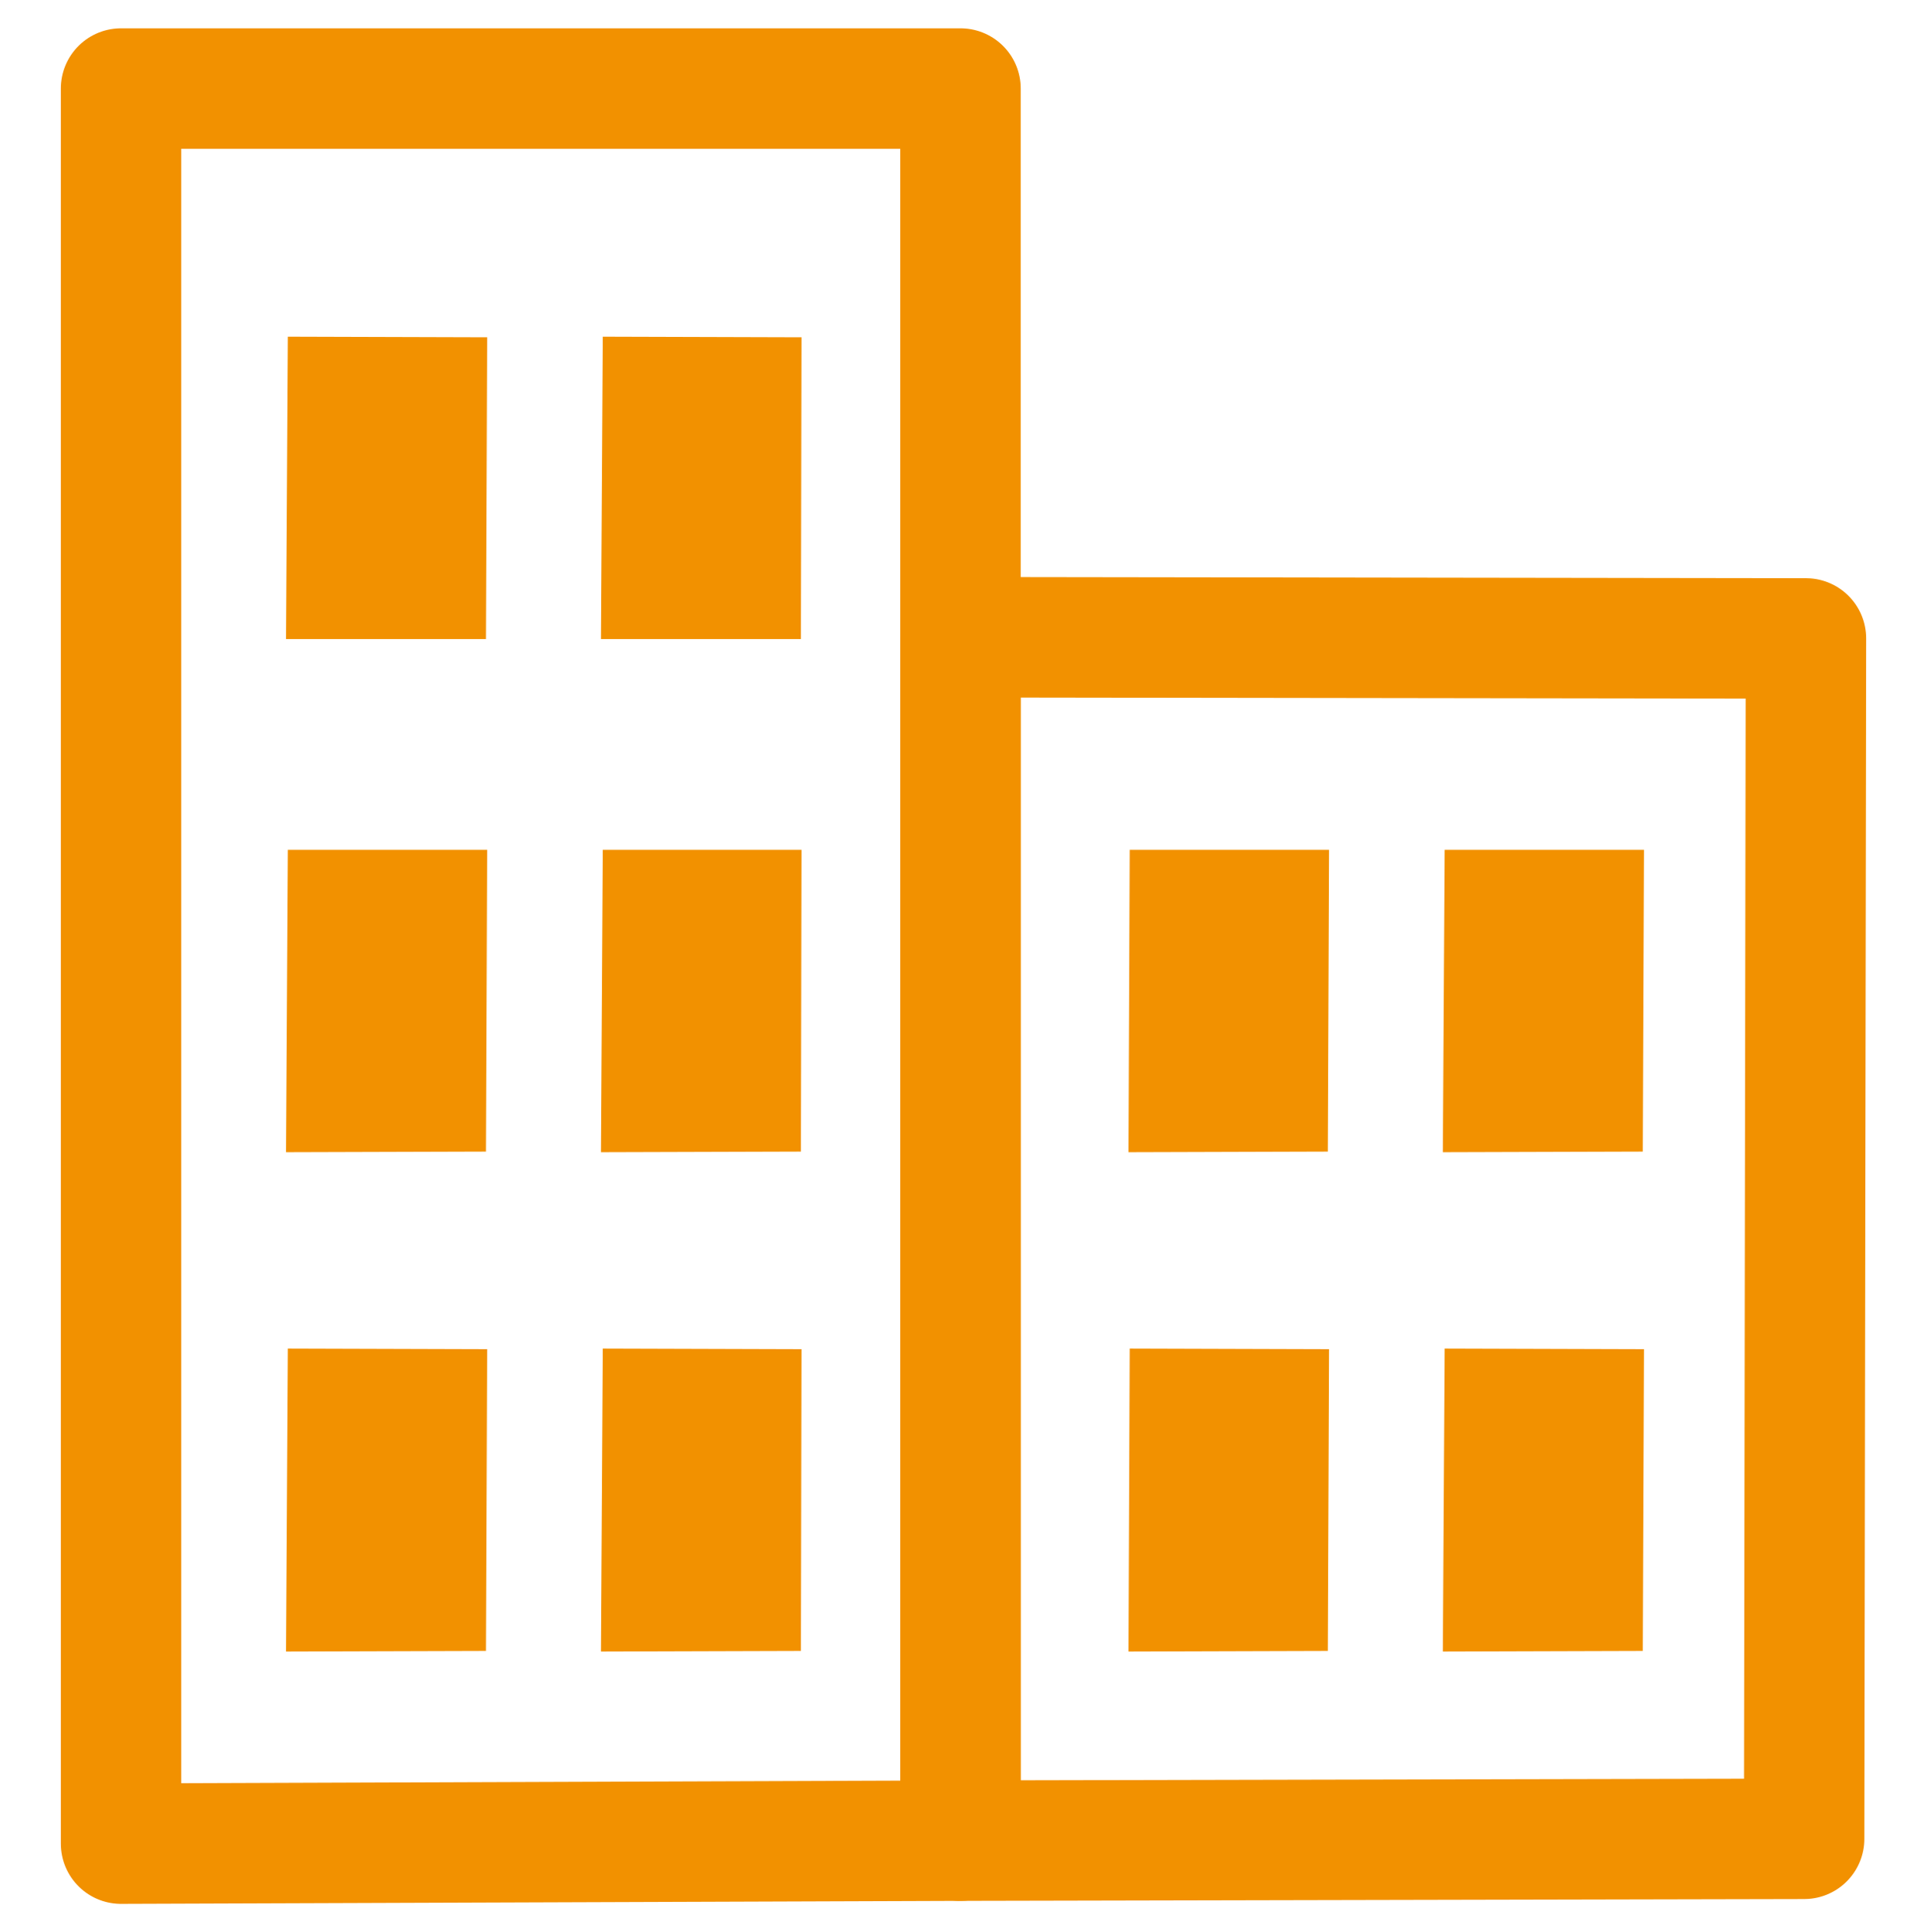
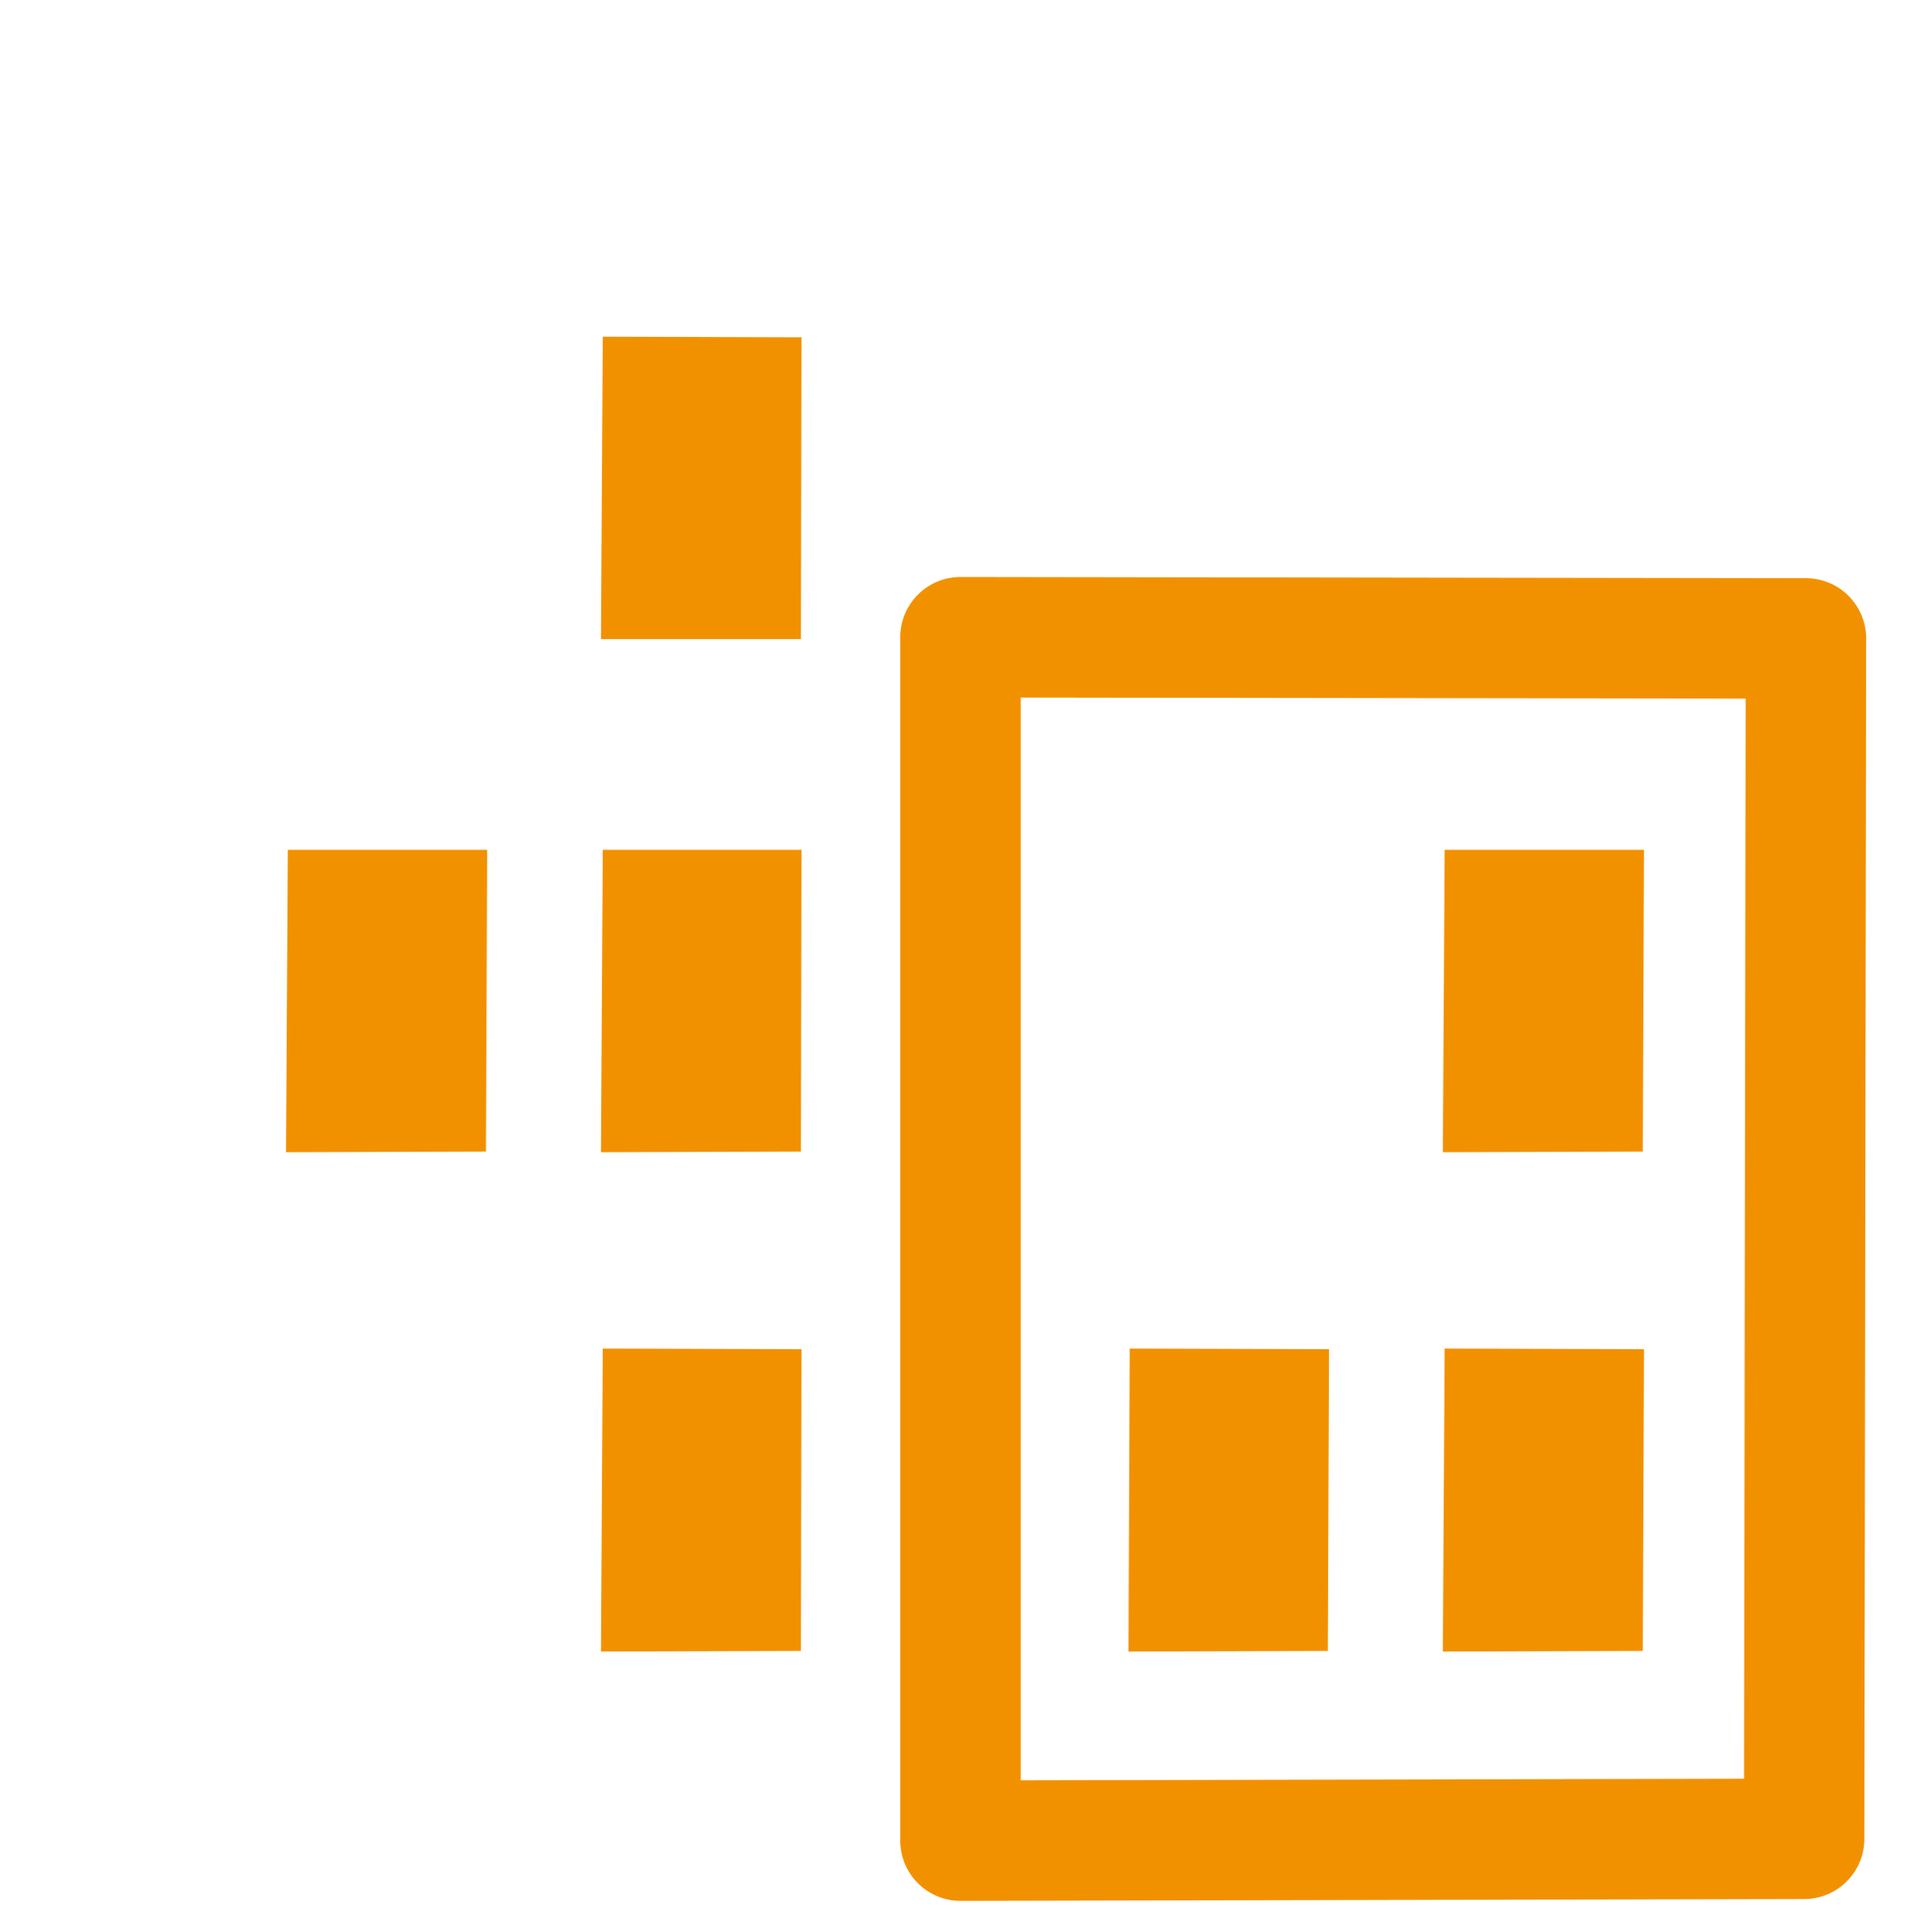
<svg xmlns="http://www.w3.org/2000/svg" version="1.1" id="Ebene_1" x="0px" y="0px" viewBox="0 0 32 32.08" style="enable-background:new 0 0 32 32.08;" xml:space="preserve">
  <style type="text/css">
	.st0{fill:none;stroke:#F29100;stroke-width:2;stroke-linecap:round;stroke-linejoin:round;stroke-miterlimit:10;}
	.st1{fill:#F29100;}
</style>
  <g>
-     <polygon class="st0" points="2.01,30.61 2.01,1.47 15.95,1.47 15.95,30.56  " />
    <polygon class="st0" points="15.95,30.56 15.95,10.58 29.99,10.6 29.96,30.53  " />
    <g>
-       <polygon class="st1" points="4.75,10.61 4.78,5.59 8.09,5.6 8.07,10.61   " />
      <polygon class="st1" points="9.98,10.61 10.01,5.59 13.31,5.6 13.3,10.61   " />
      <polygon class="st1" points="4.75,19.13 4.78,14.11 8.09,14.11 8.07,19.12   " />
      <polygon class="st1" points="9.98,19.13 10.01,14.11 13.31,14.11 13.3,19.12   " />
-       <polygon class="st1" points="4.75,27.42 4.78,22.39 8.09,22.4 8.07,27.41   " />
      <polygon class="st1" points="9.98,27.42 10.01,22.39 13.31,22.4 13.3,27.41   " />
-       <polygon class="st1" points="18.74,19.13 18.76,14.11 22.07,14.11 22.05,19.12   " />
      <polygon class="st1" points="23.96,19.13 23.99,14.11 27.3,14.11 27.28,19.12   " />
      <polygon class="st1" points="18.74,27.42 18.76,22.39 22.07,22.4 22.05,27.41   " />
      <polygon class="st1" points="23.96,27.42 23.99,22.39 27.3,22.4 27.28,27.41   " />
    </g>
  </g>
</svg>